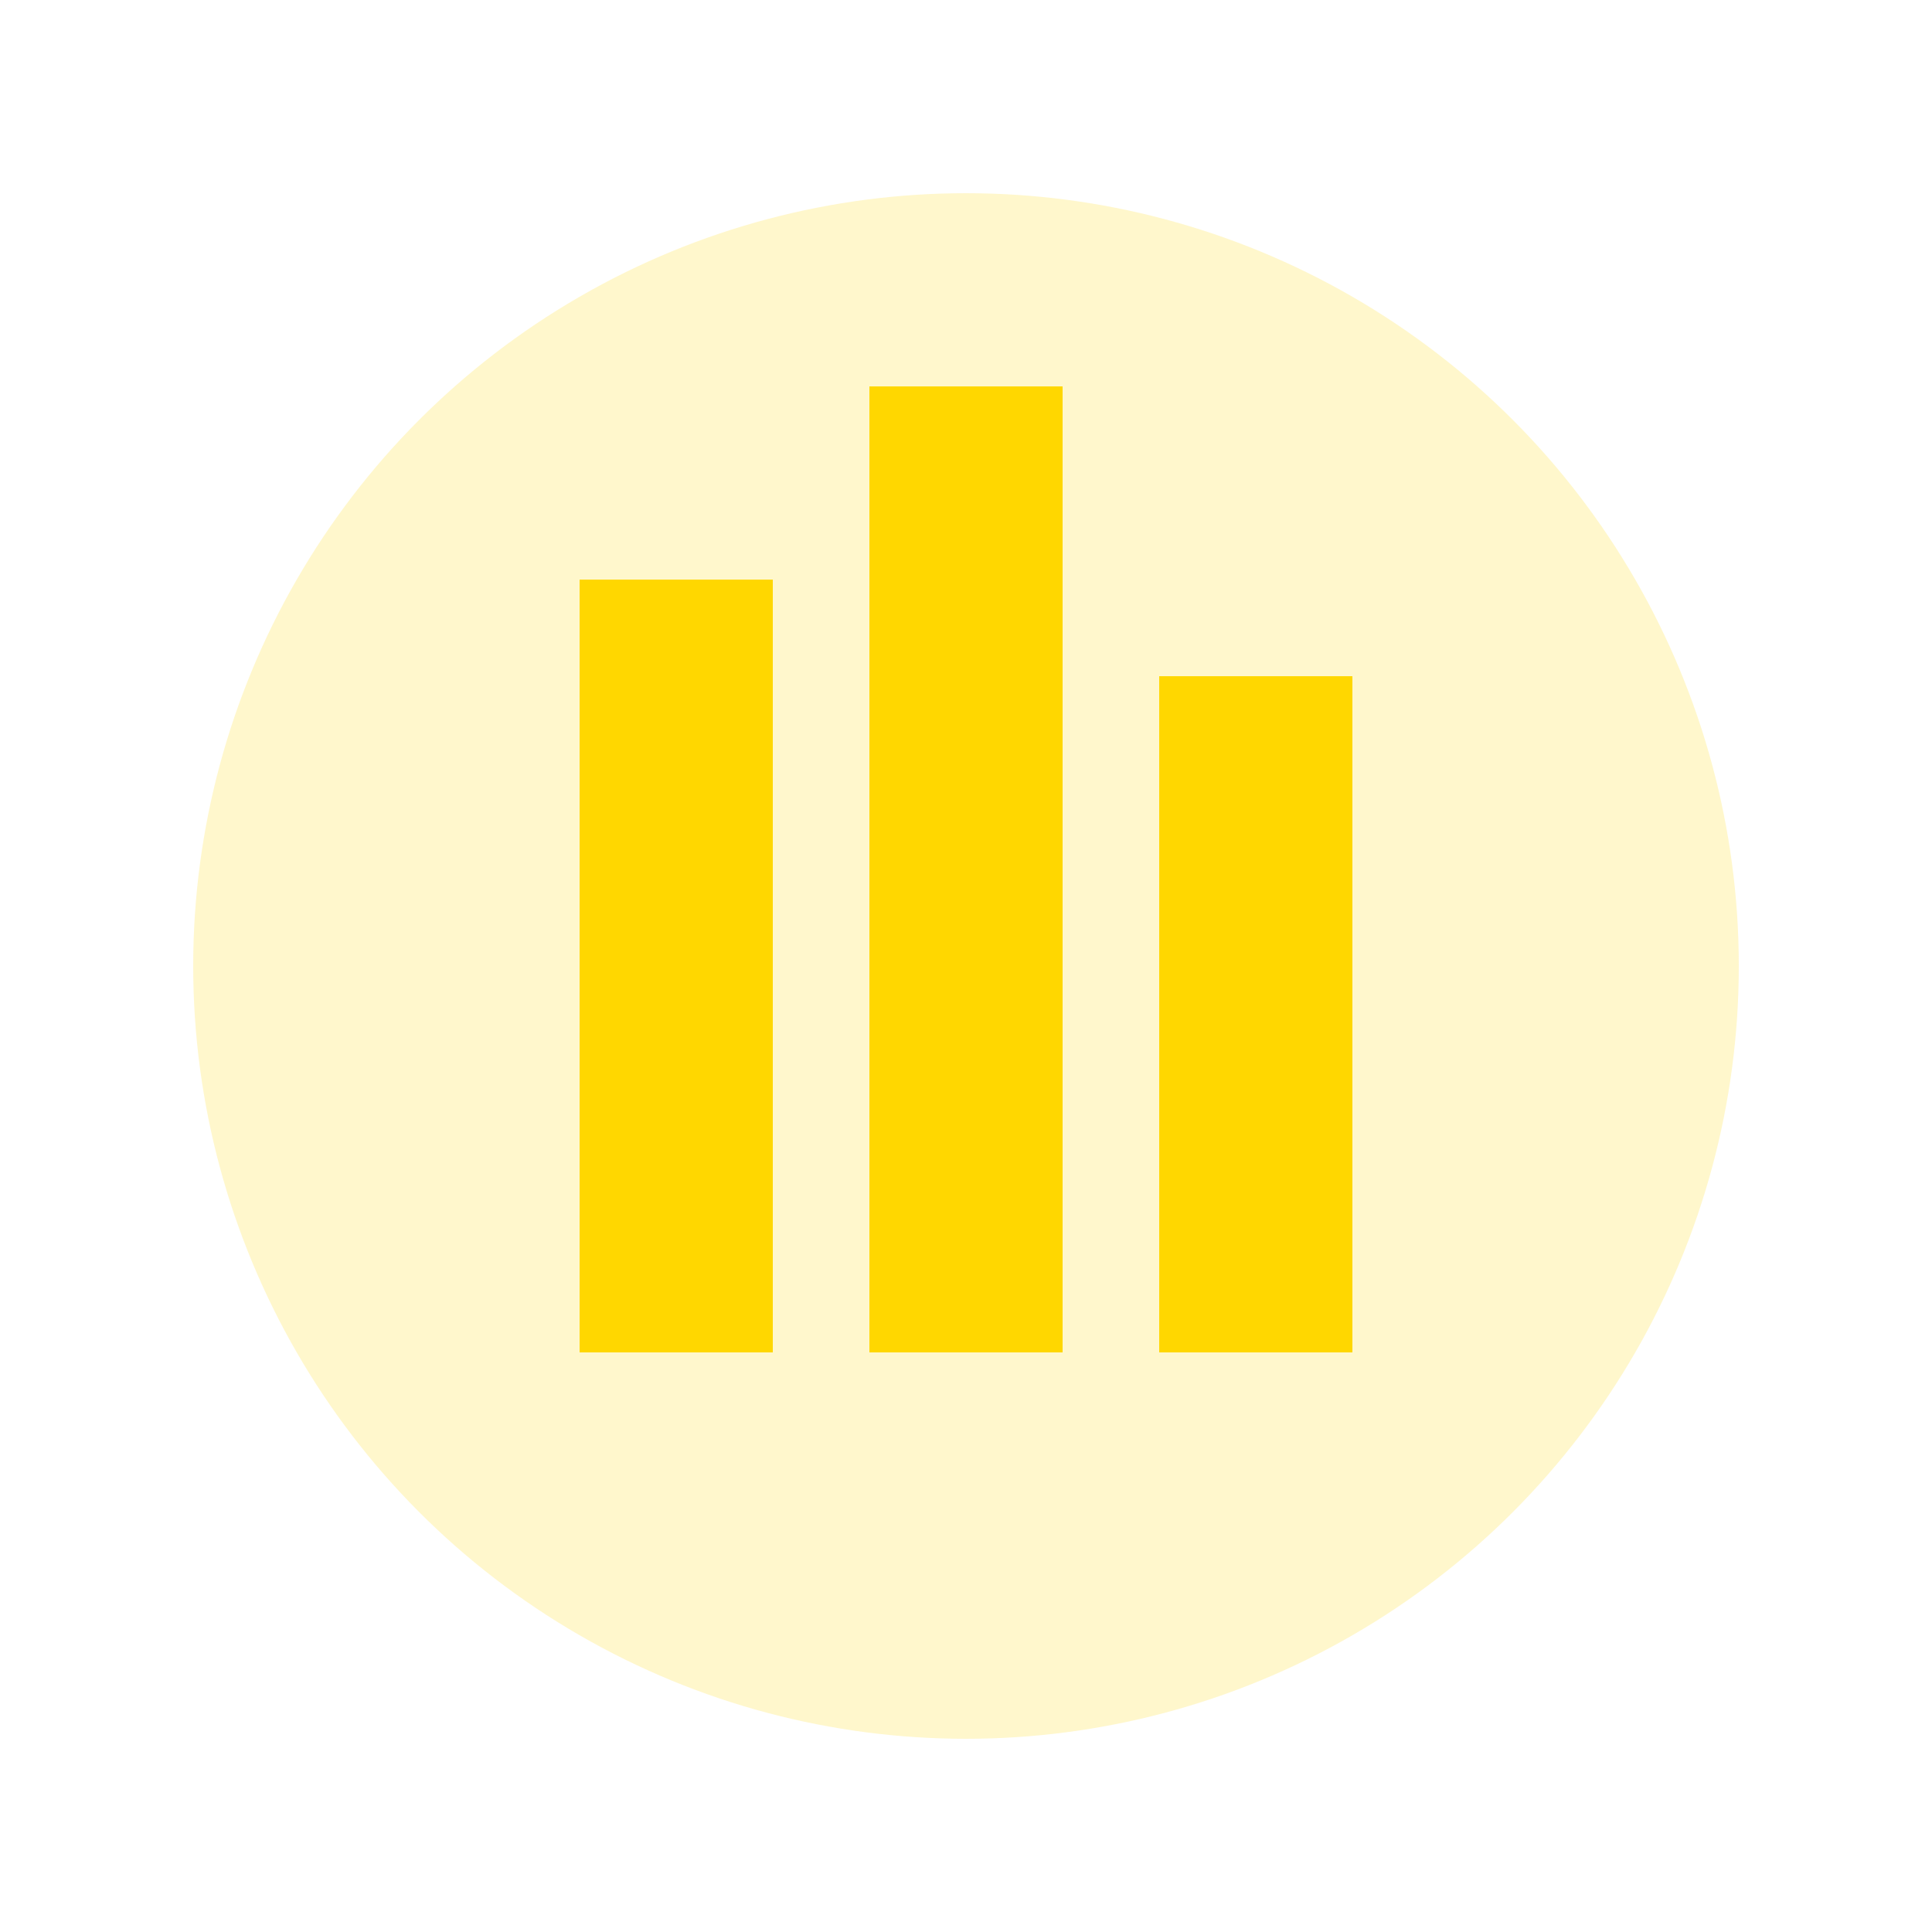
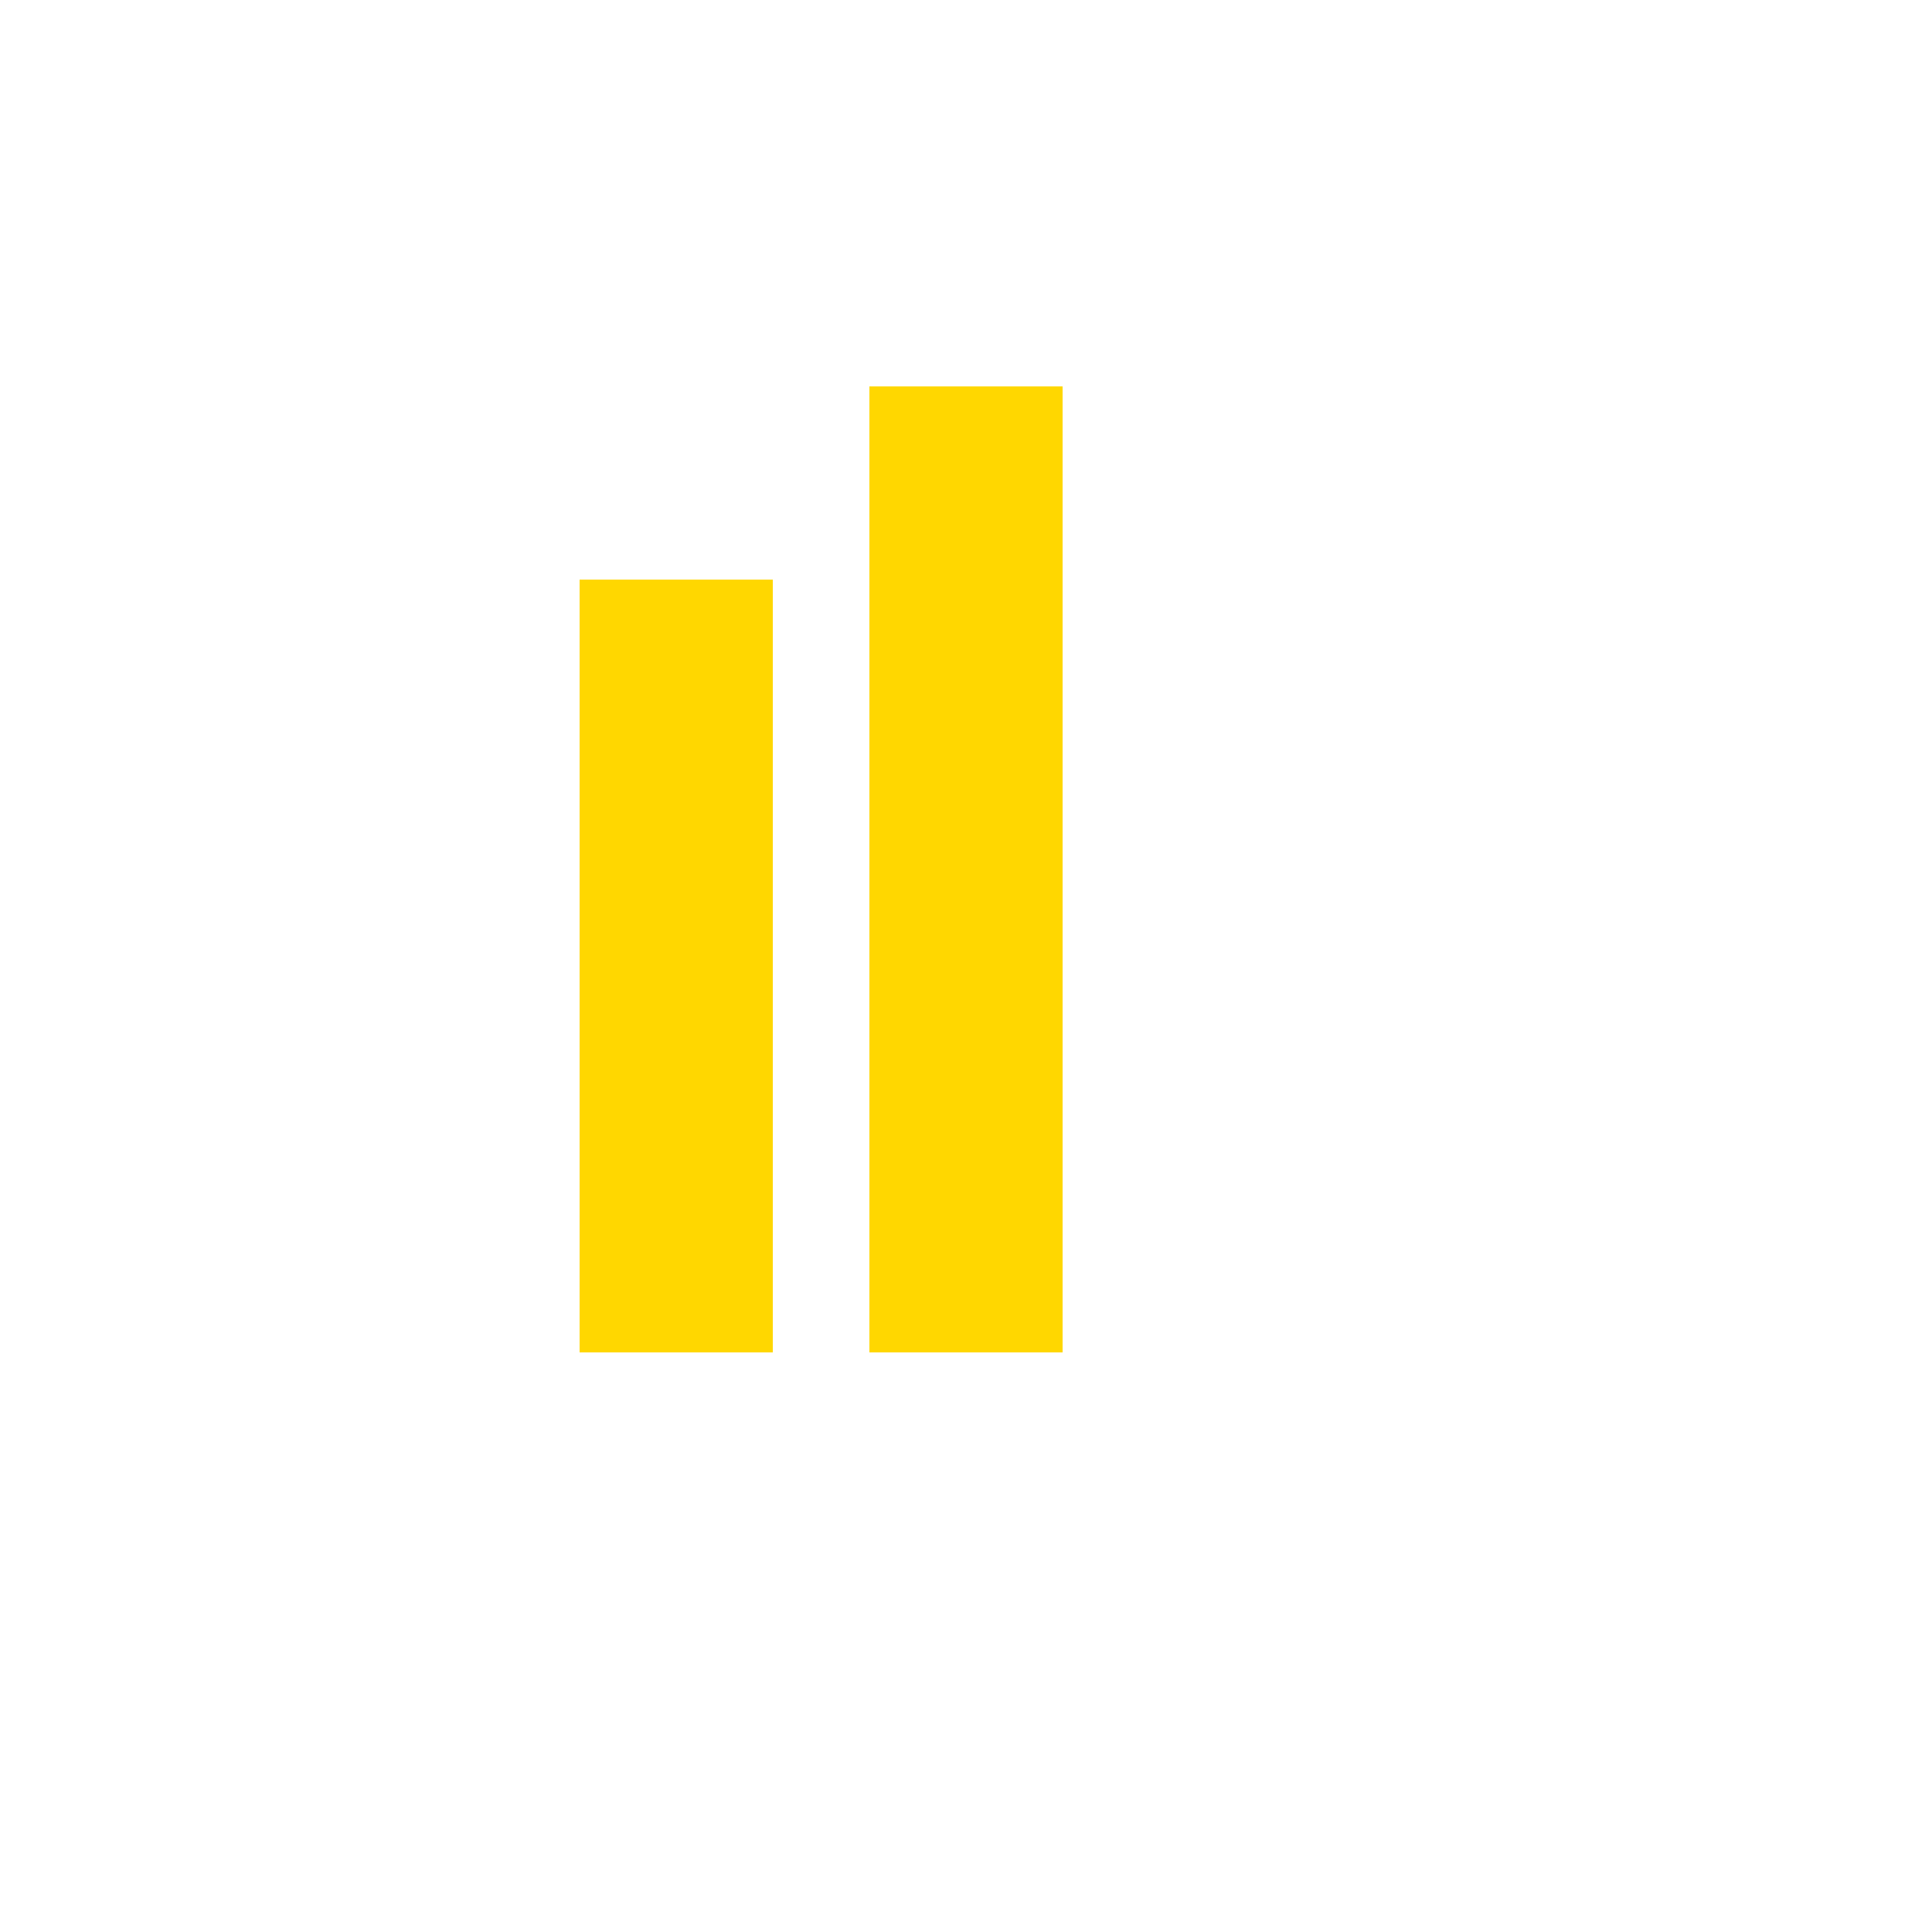
<svg xmlns="http://www.w3.org/2000/svg" baseProfile="full" height="100px" version="1.1" width="100px">
  <defs />
-   <circle cx="50" cy="50" fill="#FFD700" opacity="0.2" r="40" />
  <rect fill="#FFD700" height="40" width="10" x="30" y="30" />
  <rect fill="#FFD700" height="50" width="10" x="45" y="20" />
-   <rect fill="#FFD700" height="35" width="10" x="60" y="35" />
</svg>